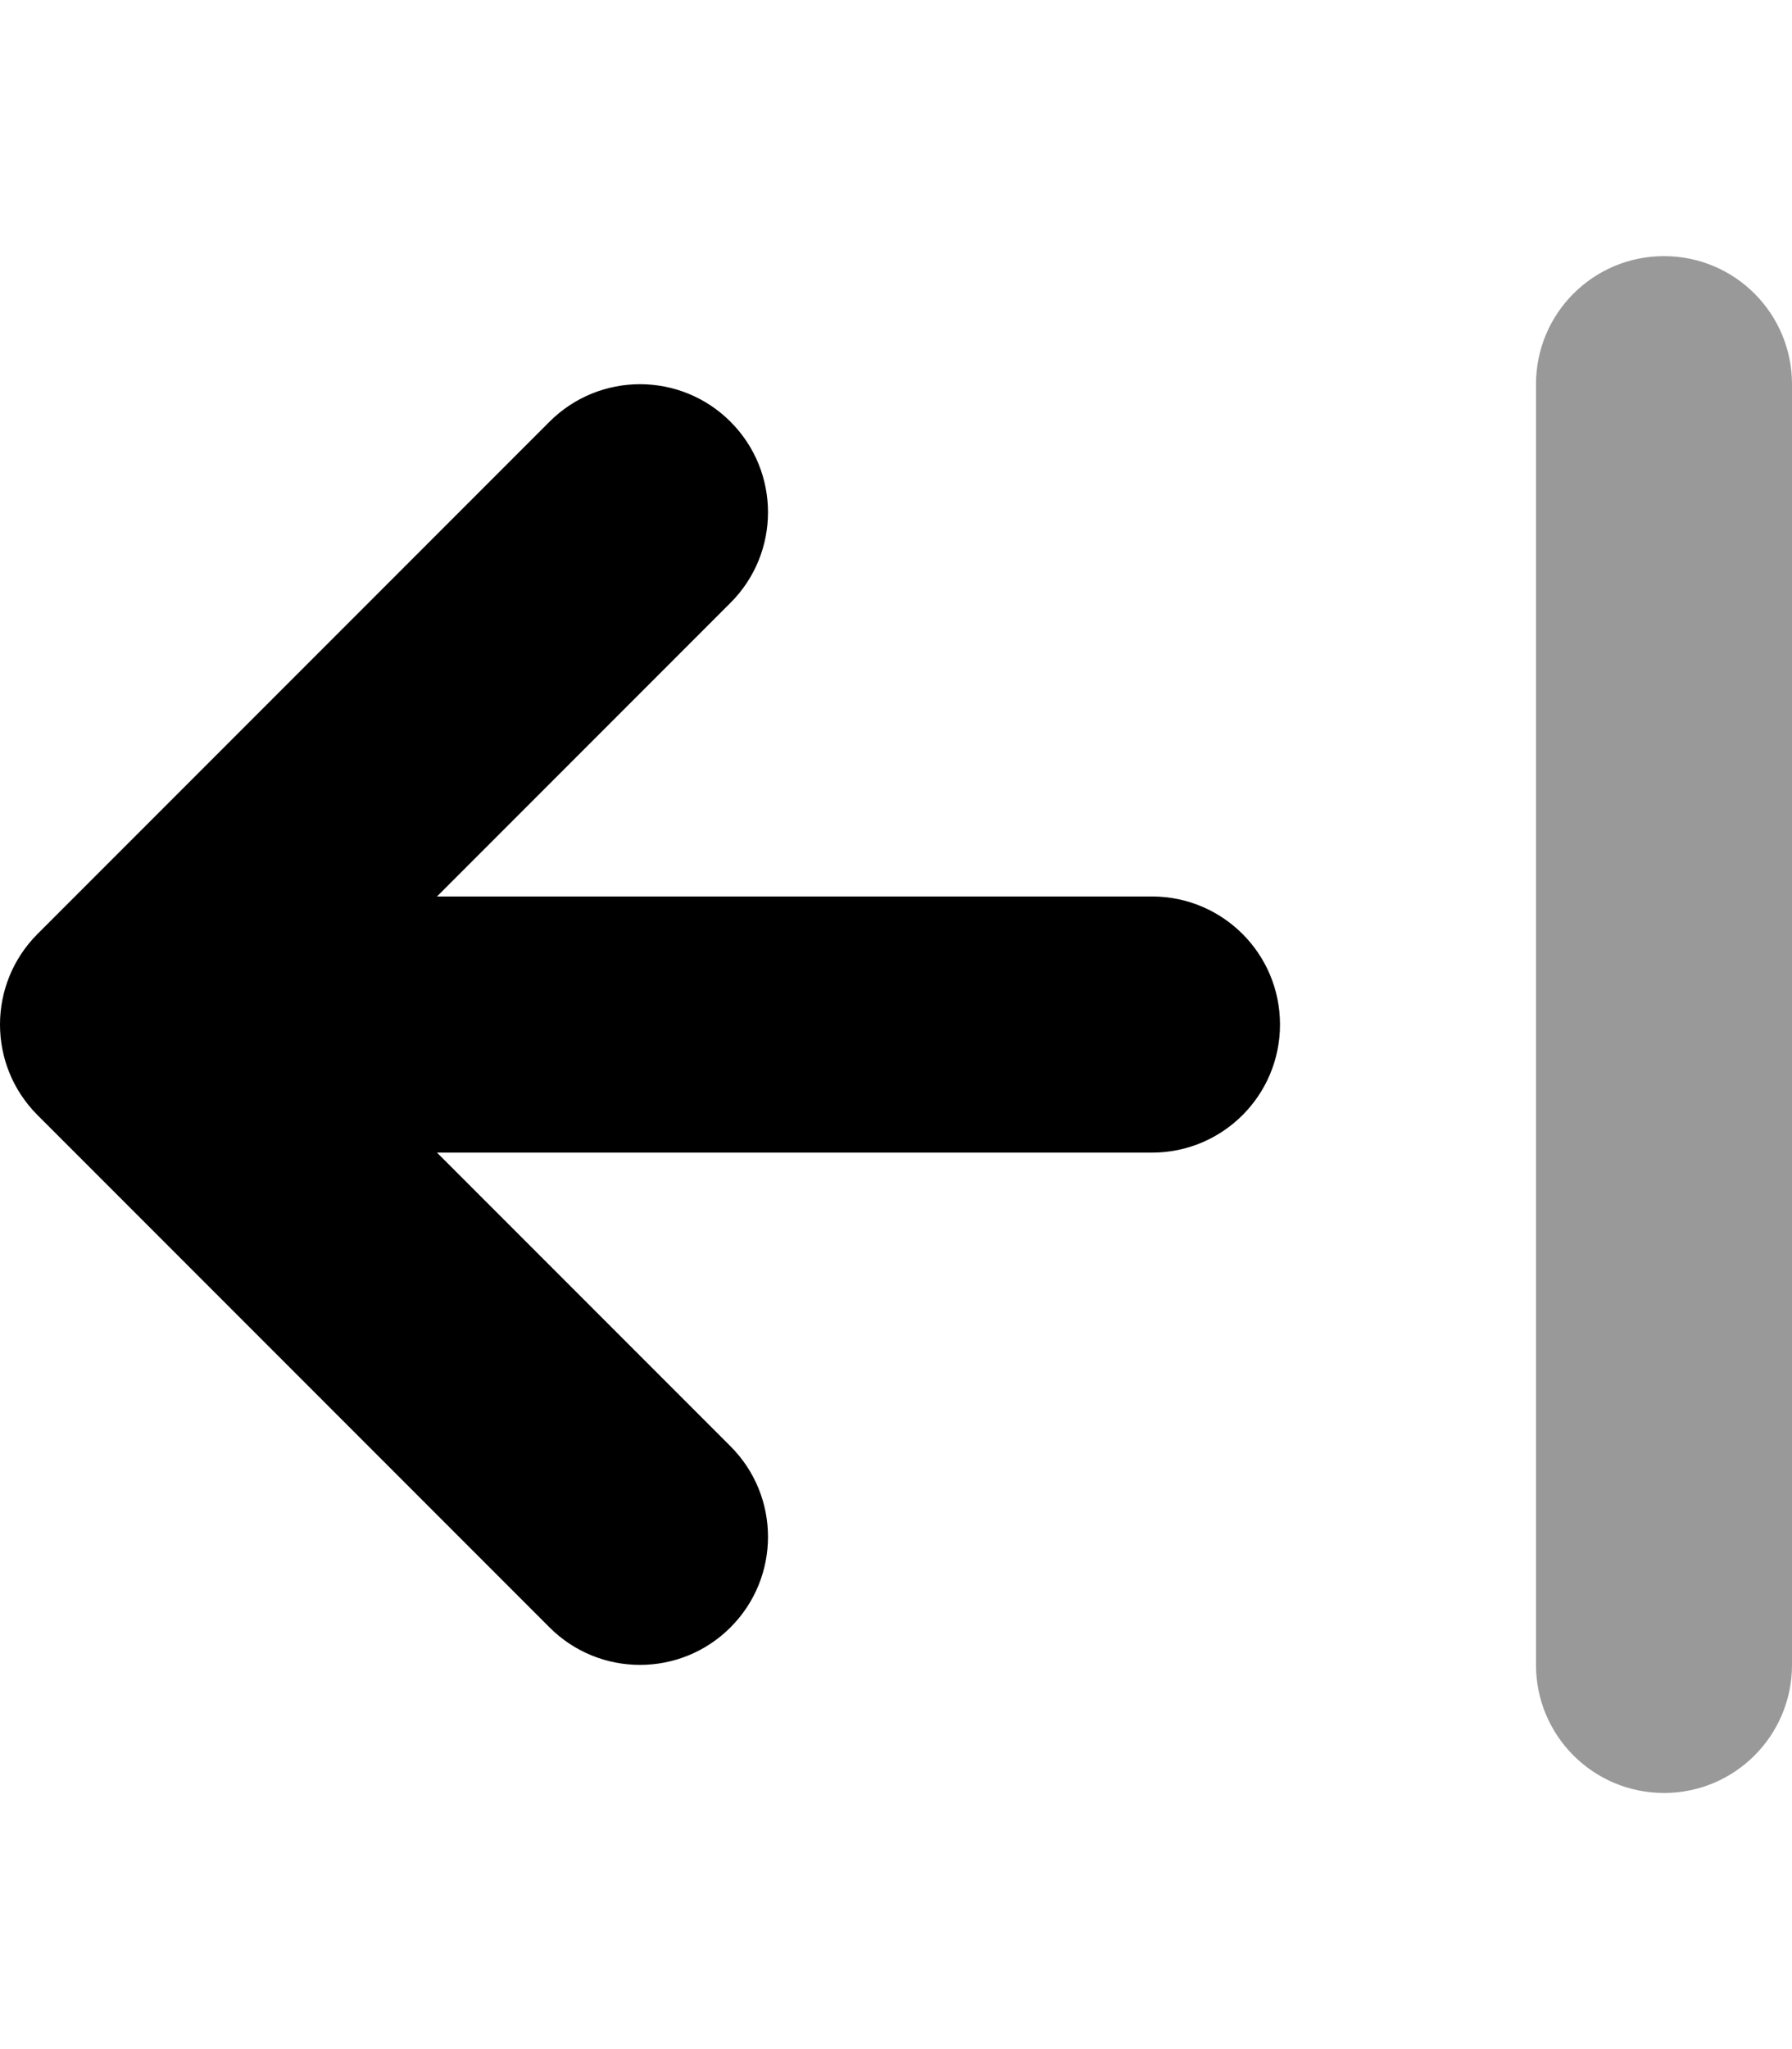
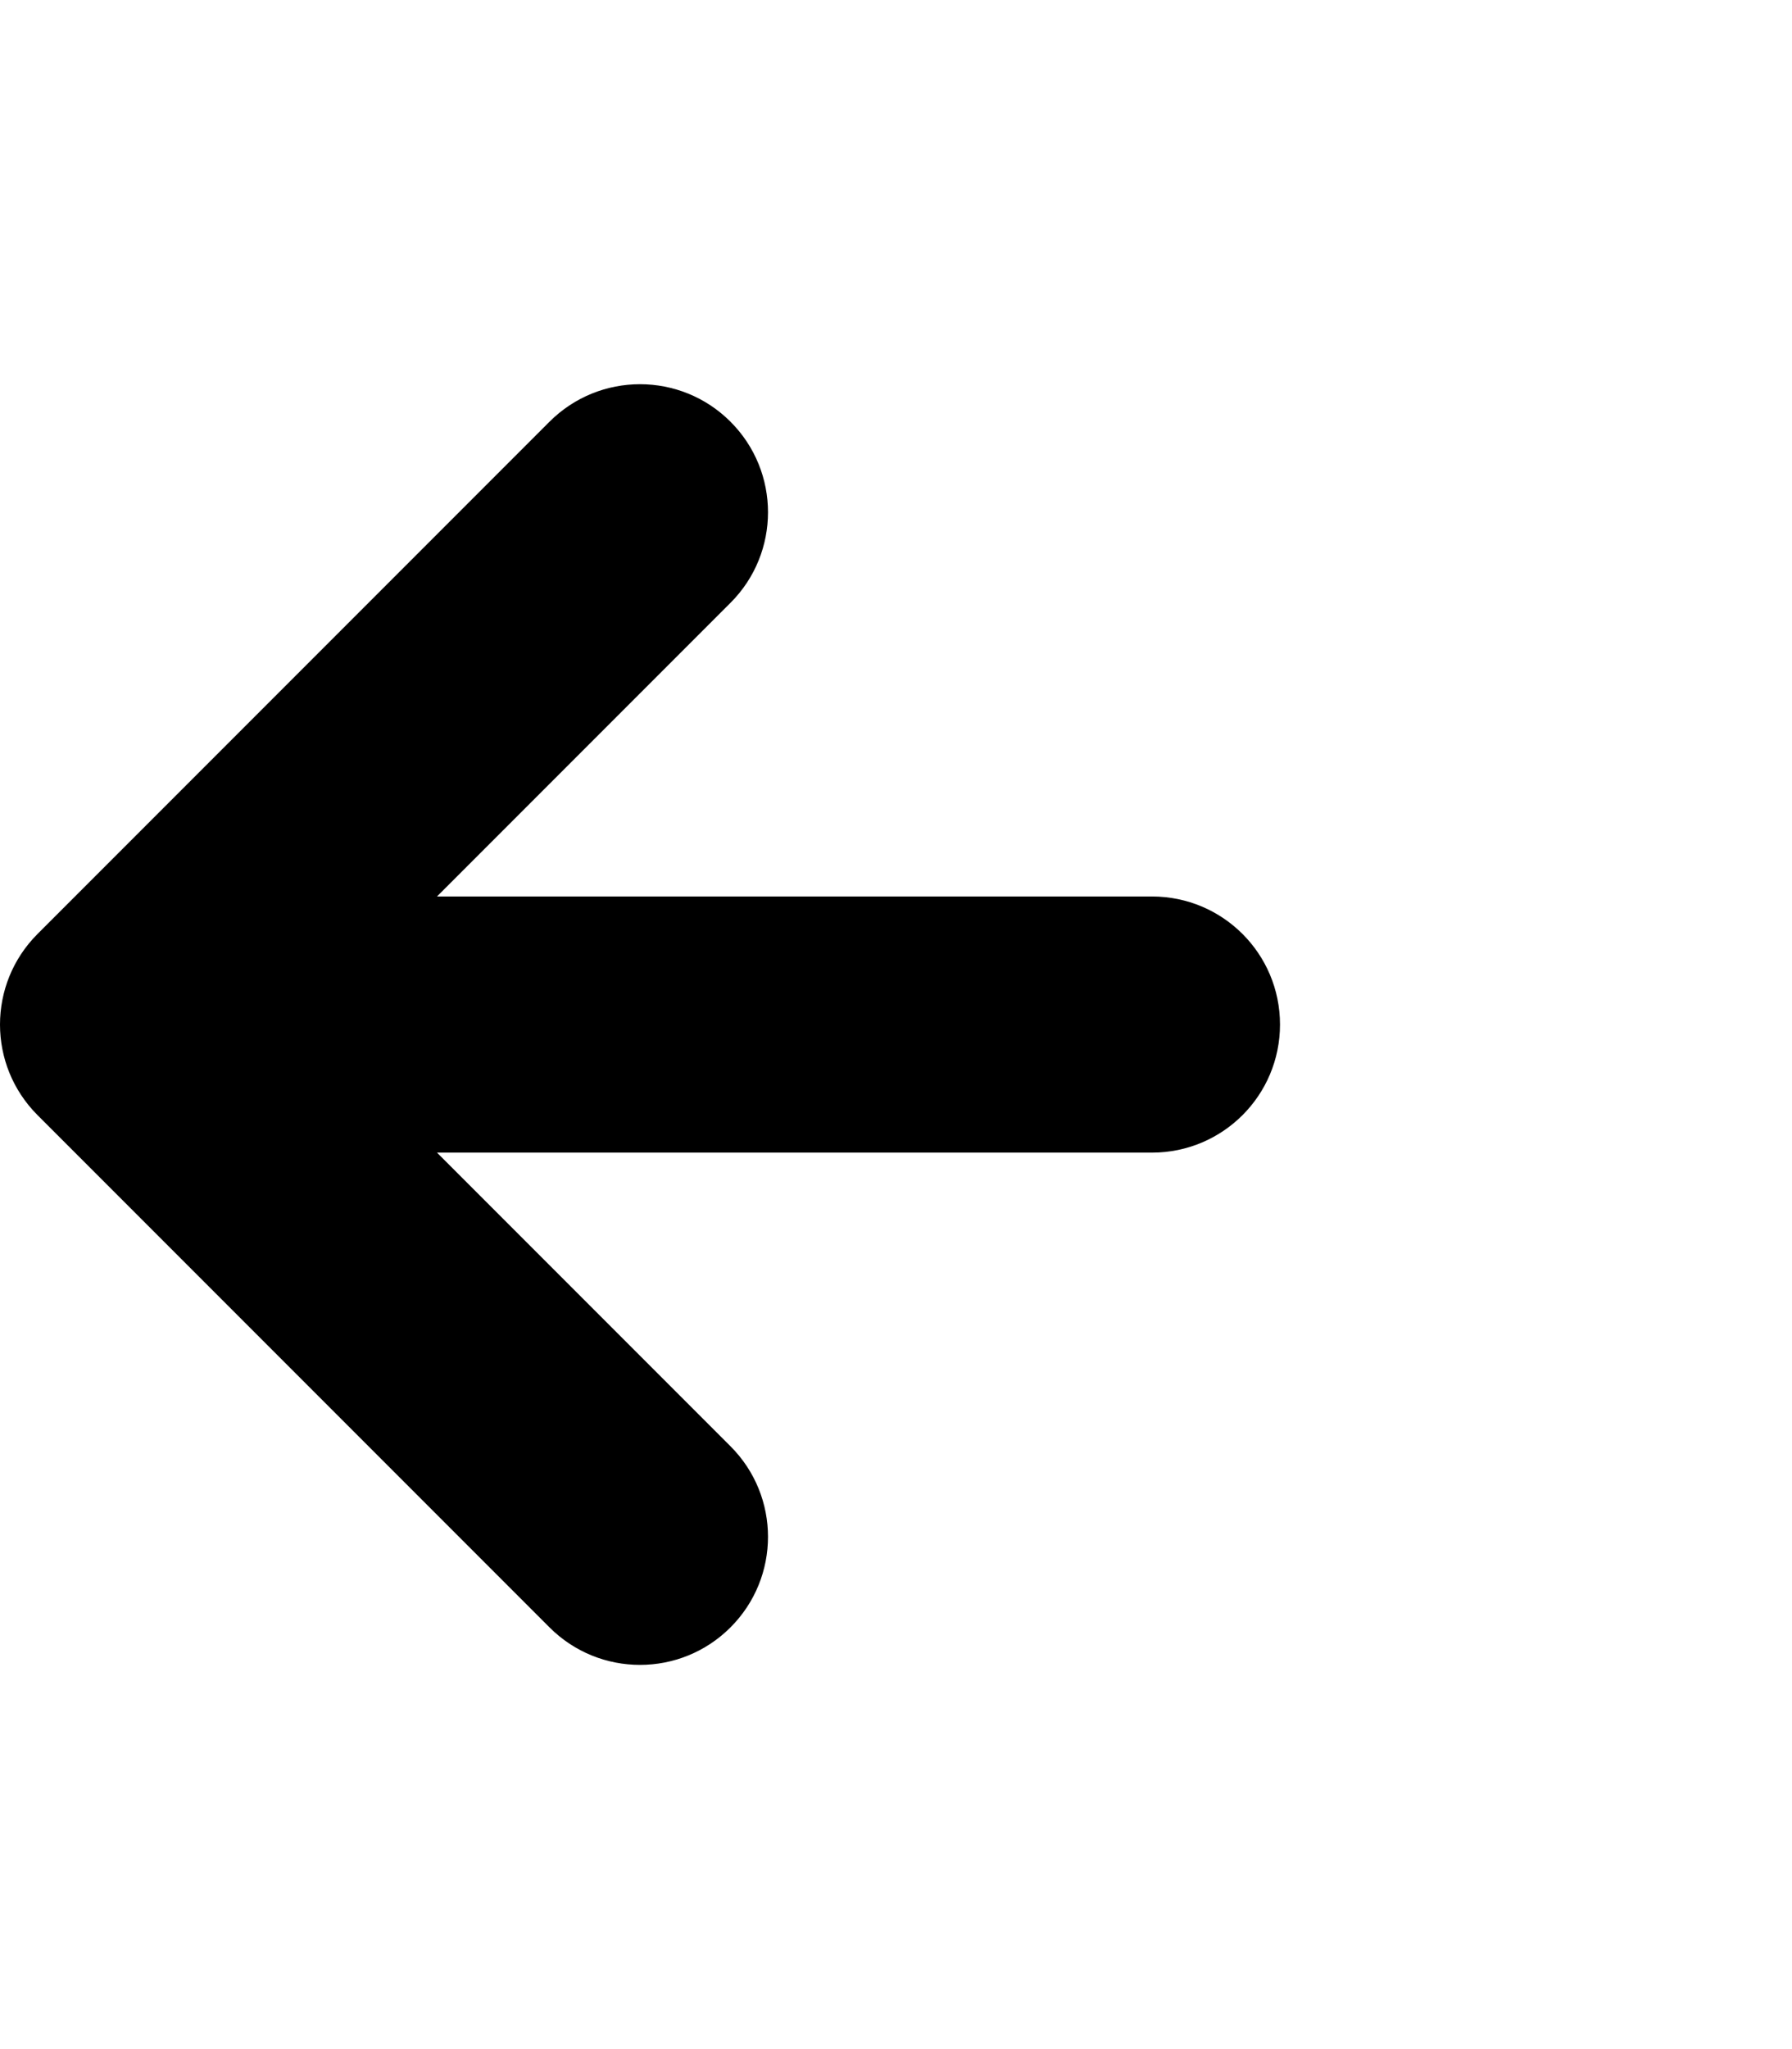
<svg xmlns="http://www.w3.org/2000/svg" viewBox="0 0 448 512">
  <defs>
    <style>.fa-secondary{opacity:.4}</style>
  </defs>
-   <path d="M384 96V416C384 433.688 398.312 448 416 448S448 433.688 448 416V96C448 78.312 433.688 64 416 64S384 78.312 384 96Z" class="fa-secondary" />
  <path d="M182.625 406.625C170.125 419.125 149.875 419.125 137.375 406.625L9.375 278.625C-3.125 266.125 -3.125 245.875 9.375 233.375L137.375 105.375C149.875 92.875 170.125 92.875 182.625 105.375C188.875 111.625 192 119.812 192 128S188.875 144.375 182.625 150.625L109.25 224H288C305.688 224 320 238.312 320 256S305.688 288 288 288H109.25L182.625 361.375C195.125 373.875 195.125 394.125 182.625 406.625Z" class="fa-primary" />
</svg>